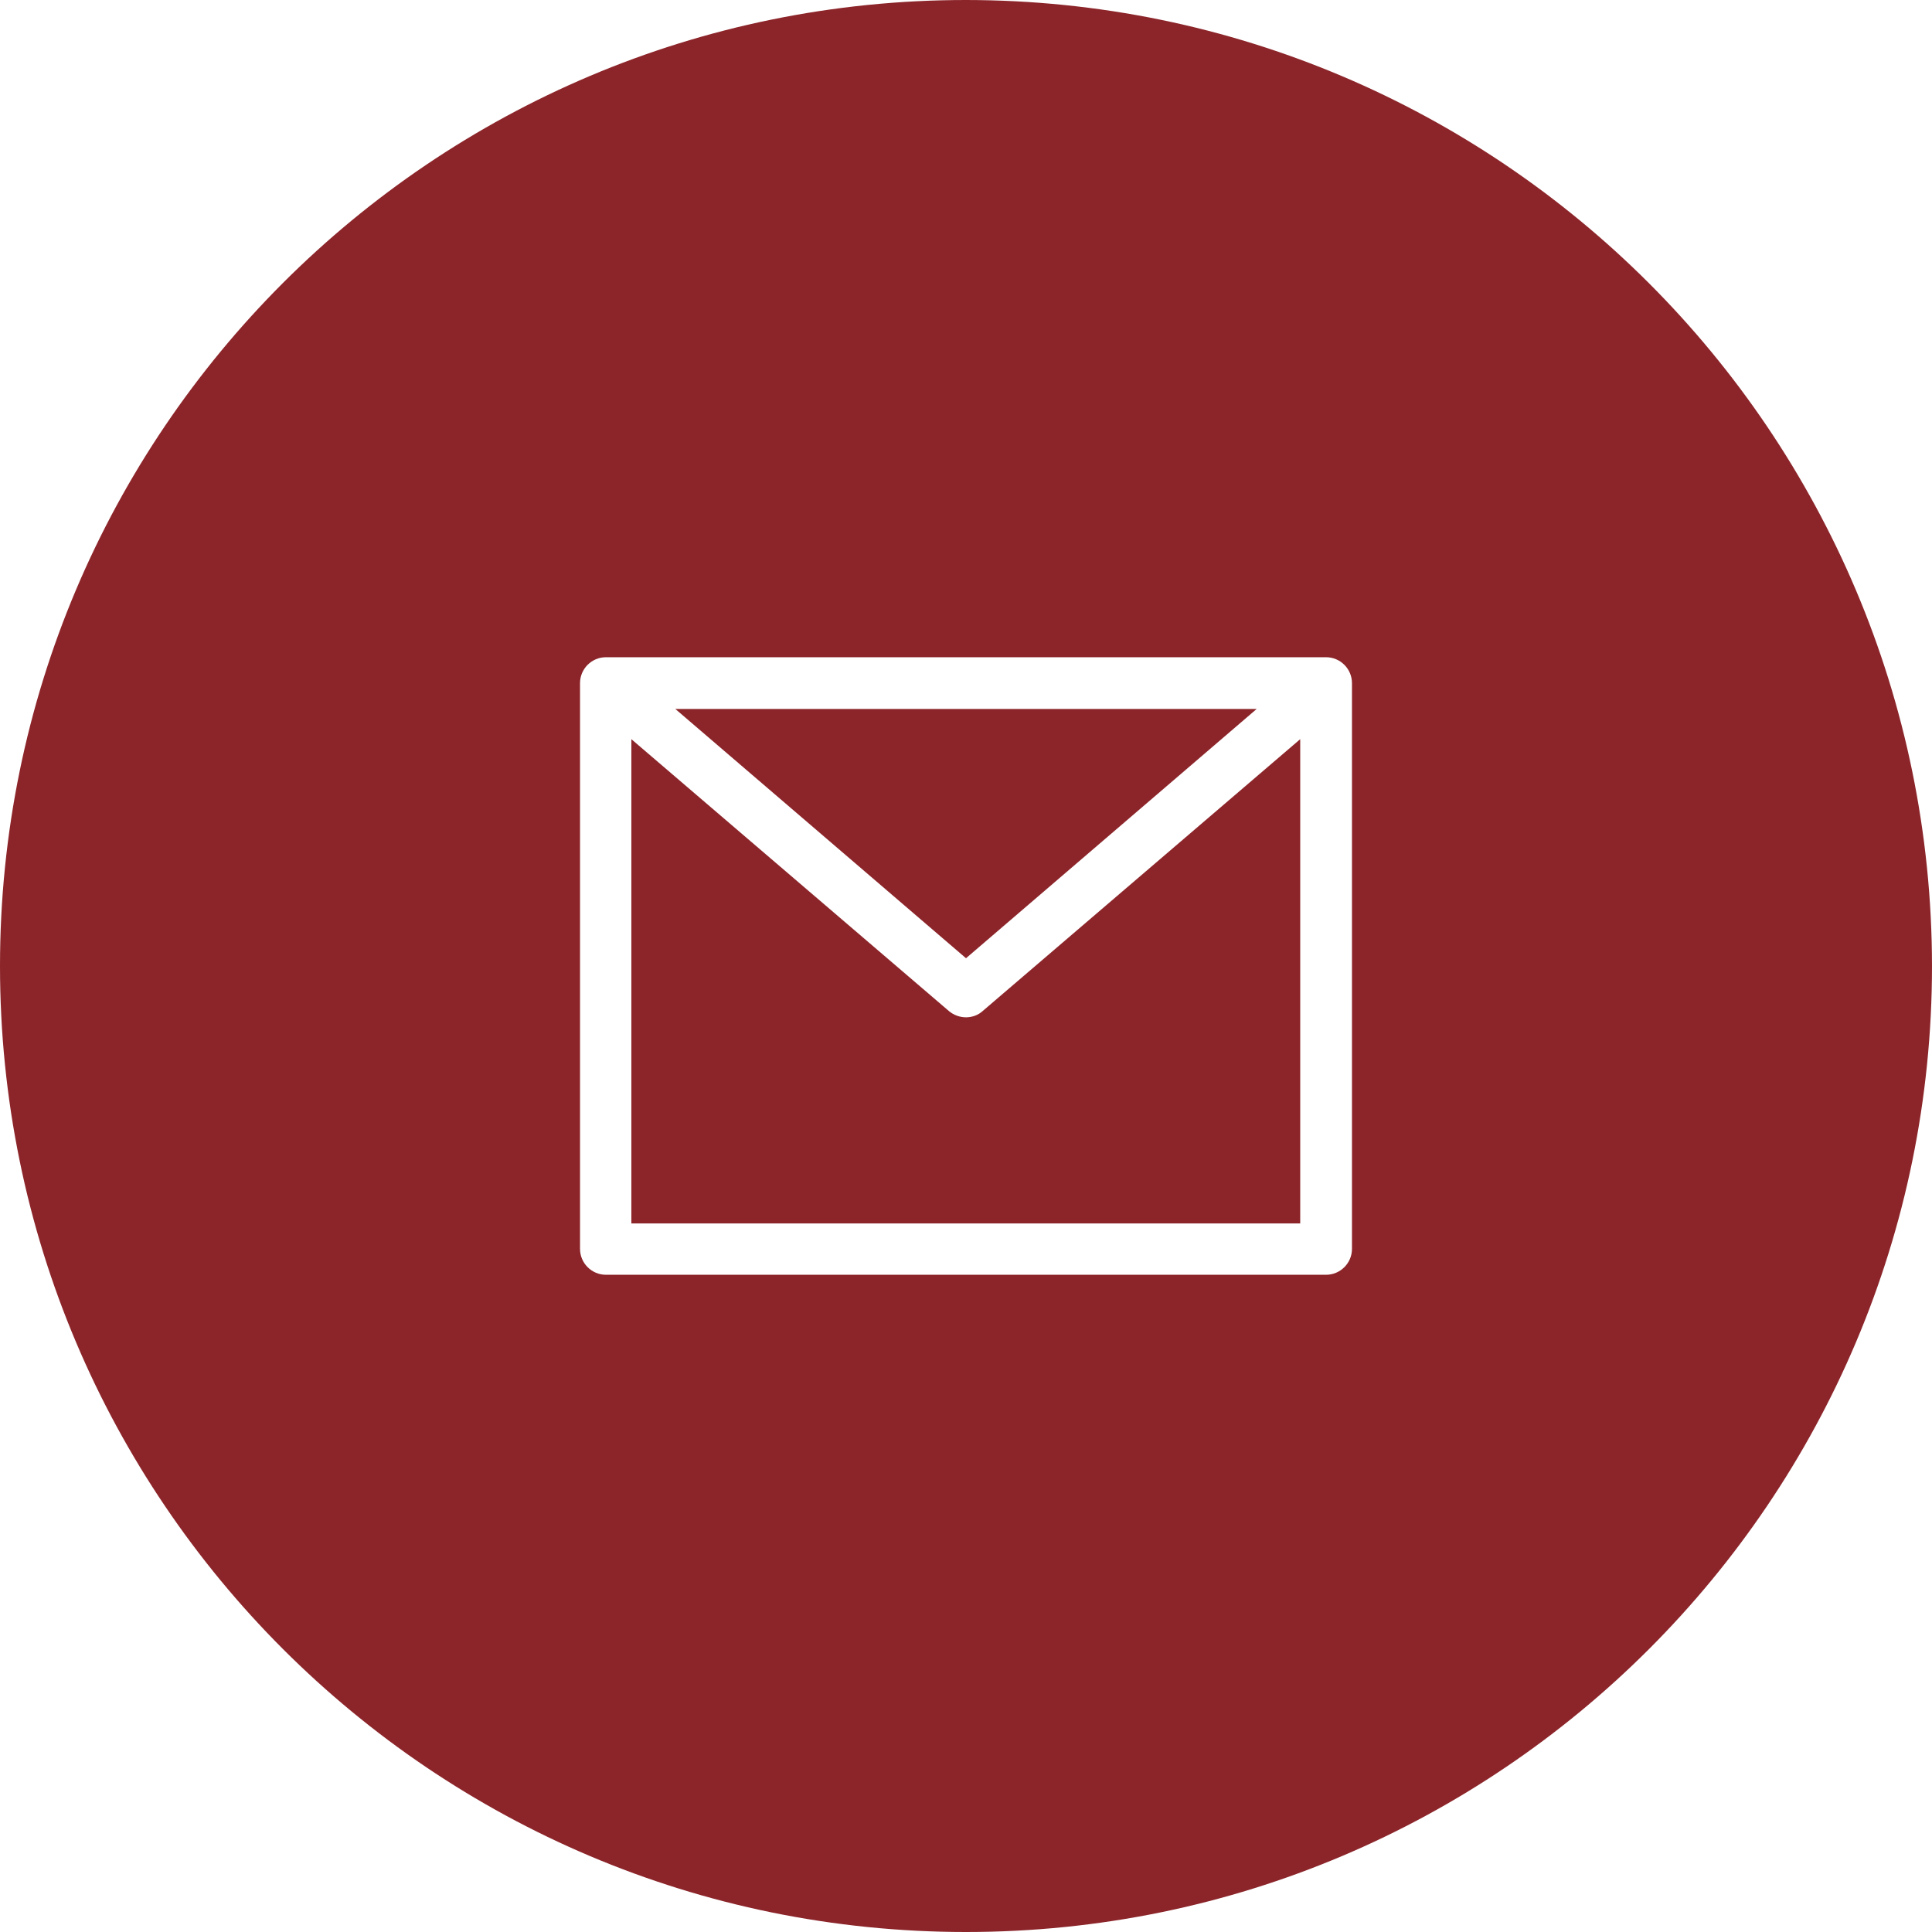
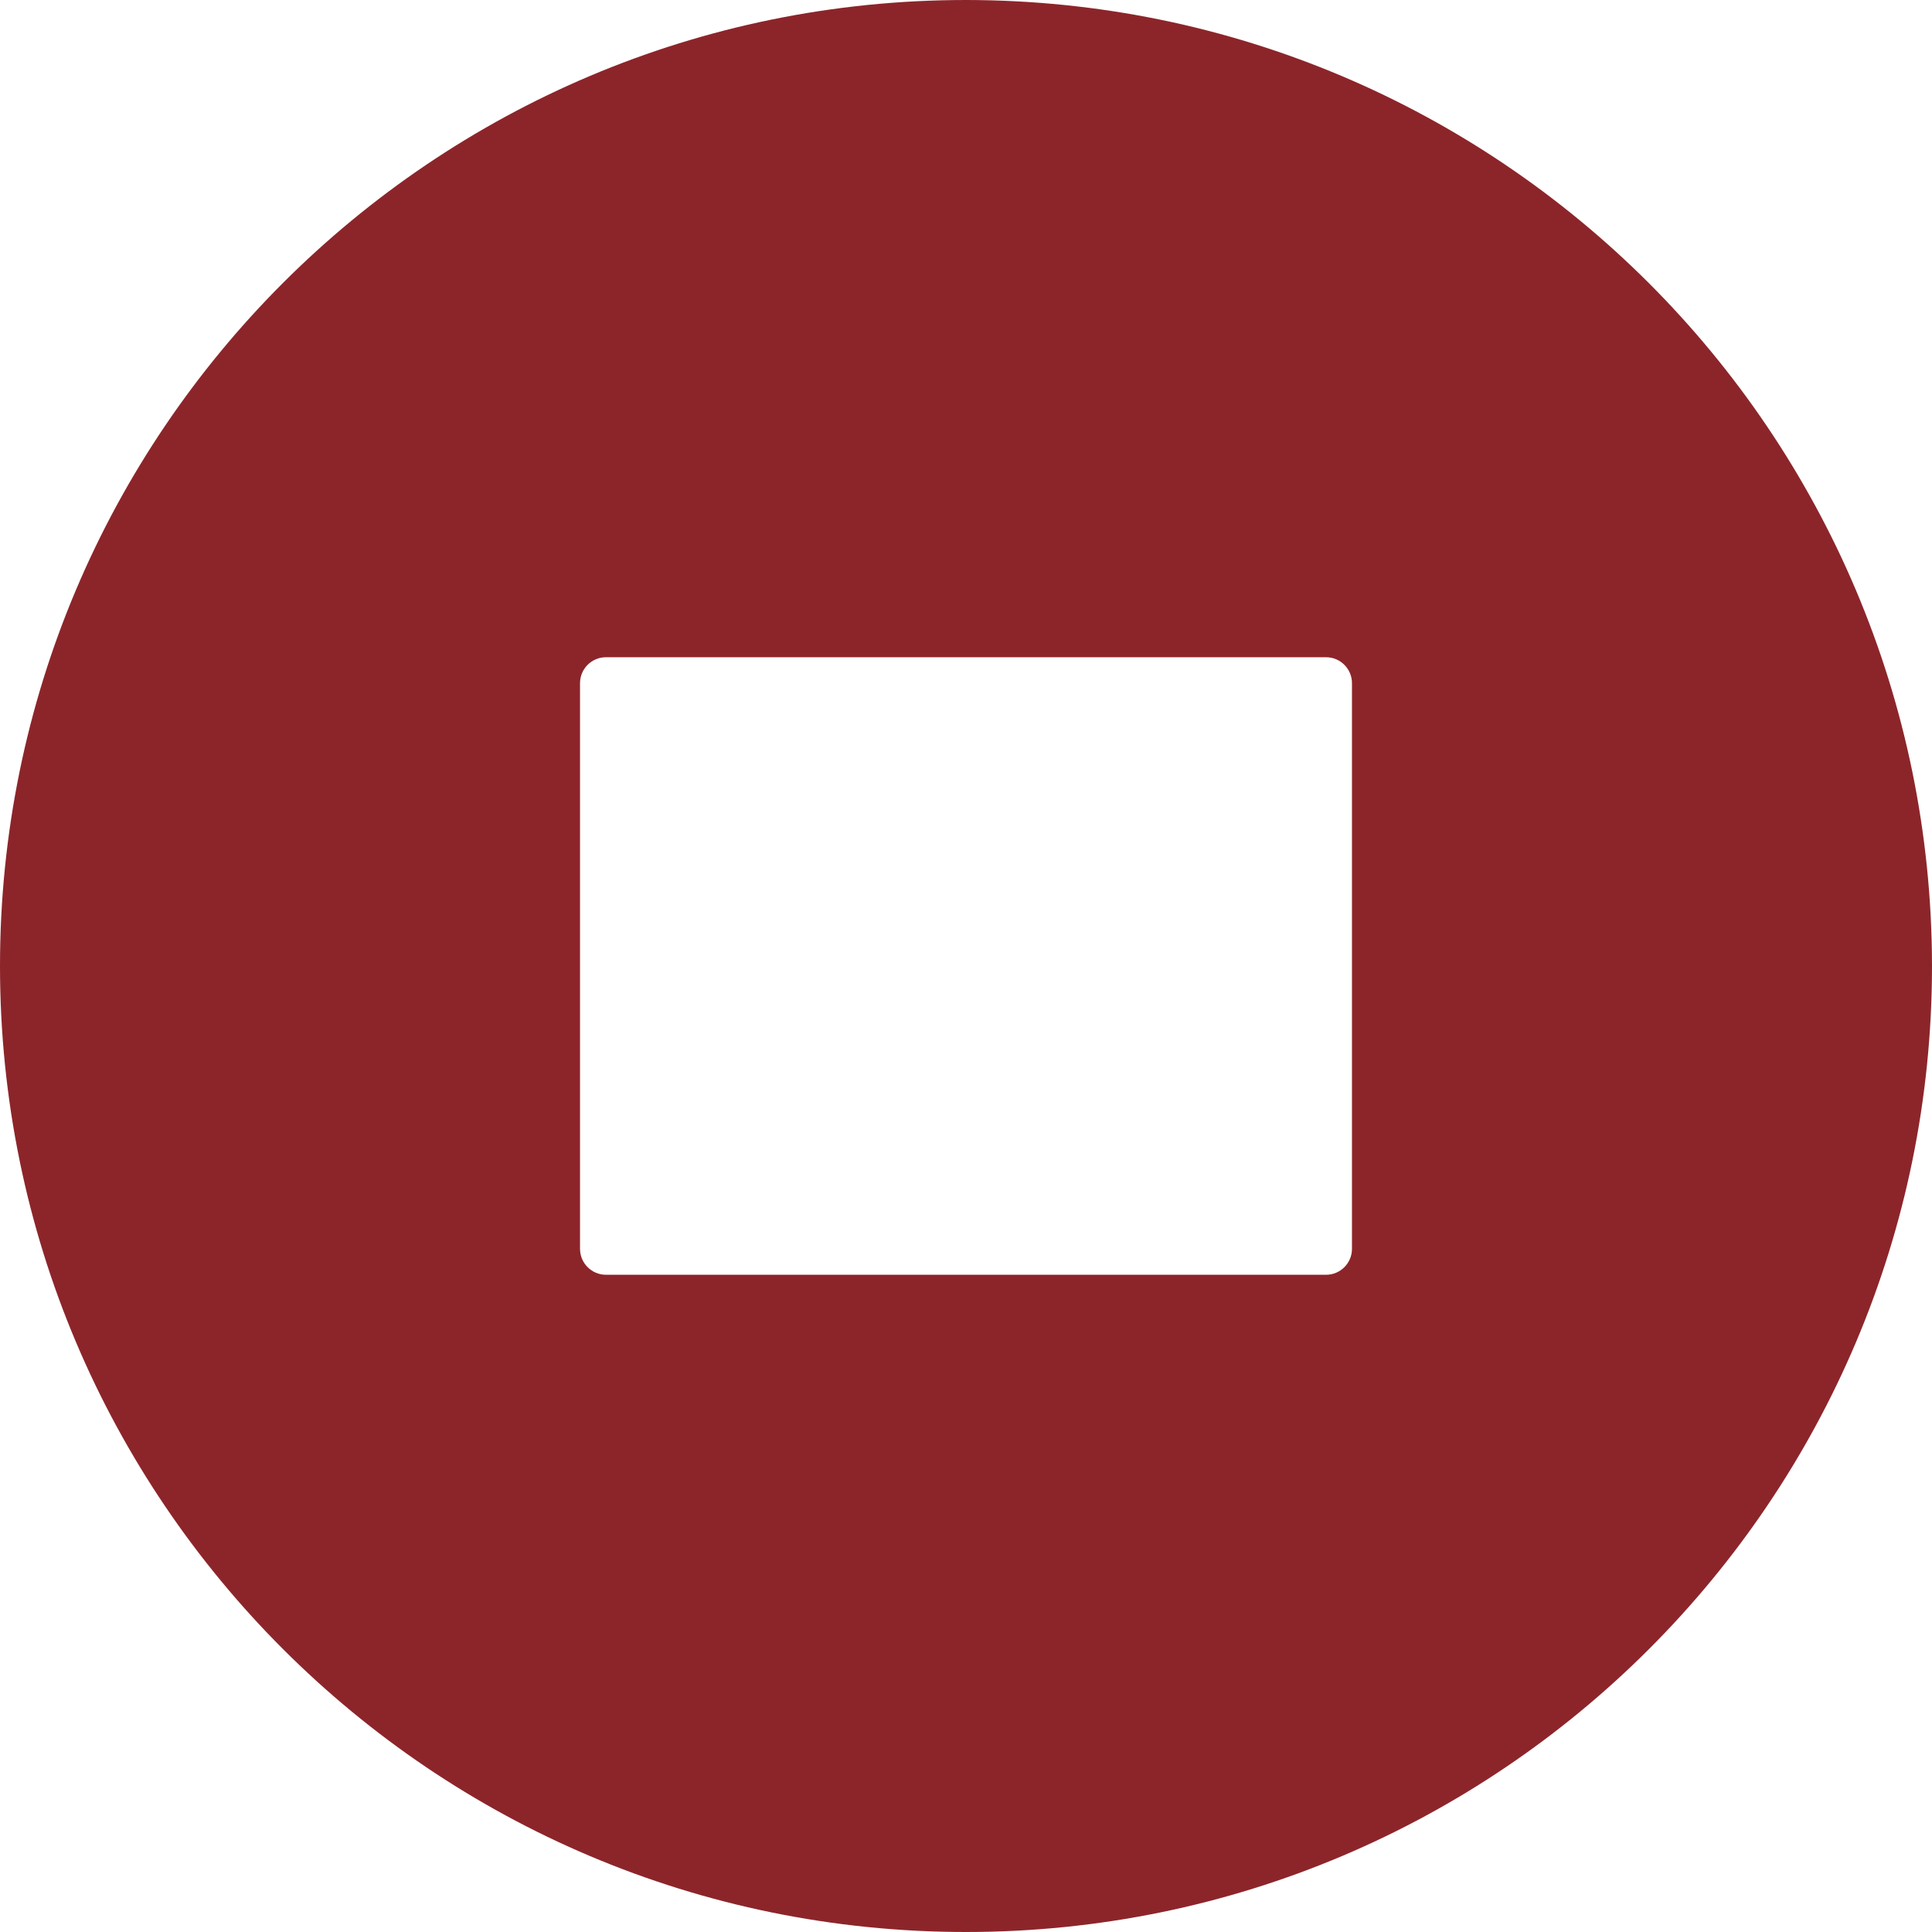
<svg xmlns="http://www.w3.org/2000/svg" version="1.1" id="レイヤー_1" x="0px" y="0px" viewBox="0 0 448 448" style="enable-background:new 0 0 448 448;" xml:space="preserve">
  <style type="text/css">
	.st0{fill:#8C252A;}
</style>
-   <path class="st0" d="M291.4,164.4H156.6l67.4,57.8L291.4,164.4z" />
-   <path class="st0" d="M224,235.9c-1.4,0-2.8-0.5-3.9-1.4l-73.7-63.1v112.3h155.1V171.4l-73.7,63.1C226.8,235.4,225.4,235.9,224,235.9  z" />
  <path class="st0" d="M224,0C100.3,0,0,100.3,0,224s100.3,224,224,224s224-100.3,224-224C447.9,100.3,347.7,0.1,224,0z M313.5,289.6  c0,3.3-2.7,6-6,6h-167c-3.3,0-6-2.7-6-6V158.4c0-3.3,2.7-6,6-6h167c3.3,0,6,2.7,6,6V289.6z" />
</svg>